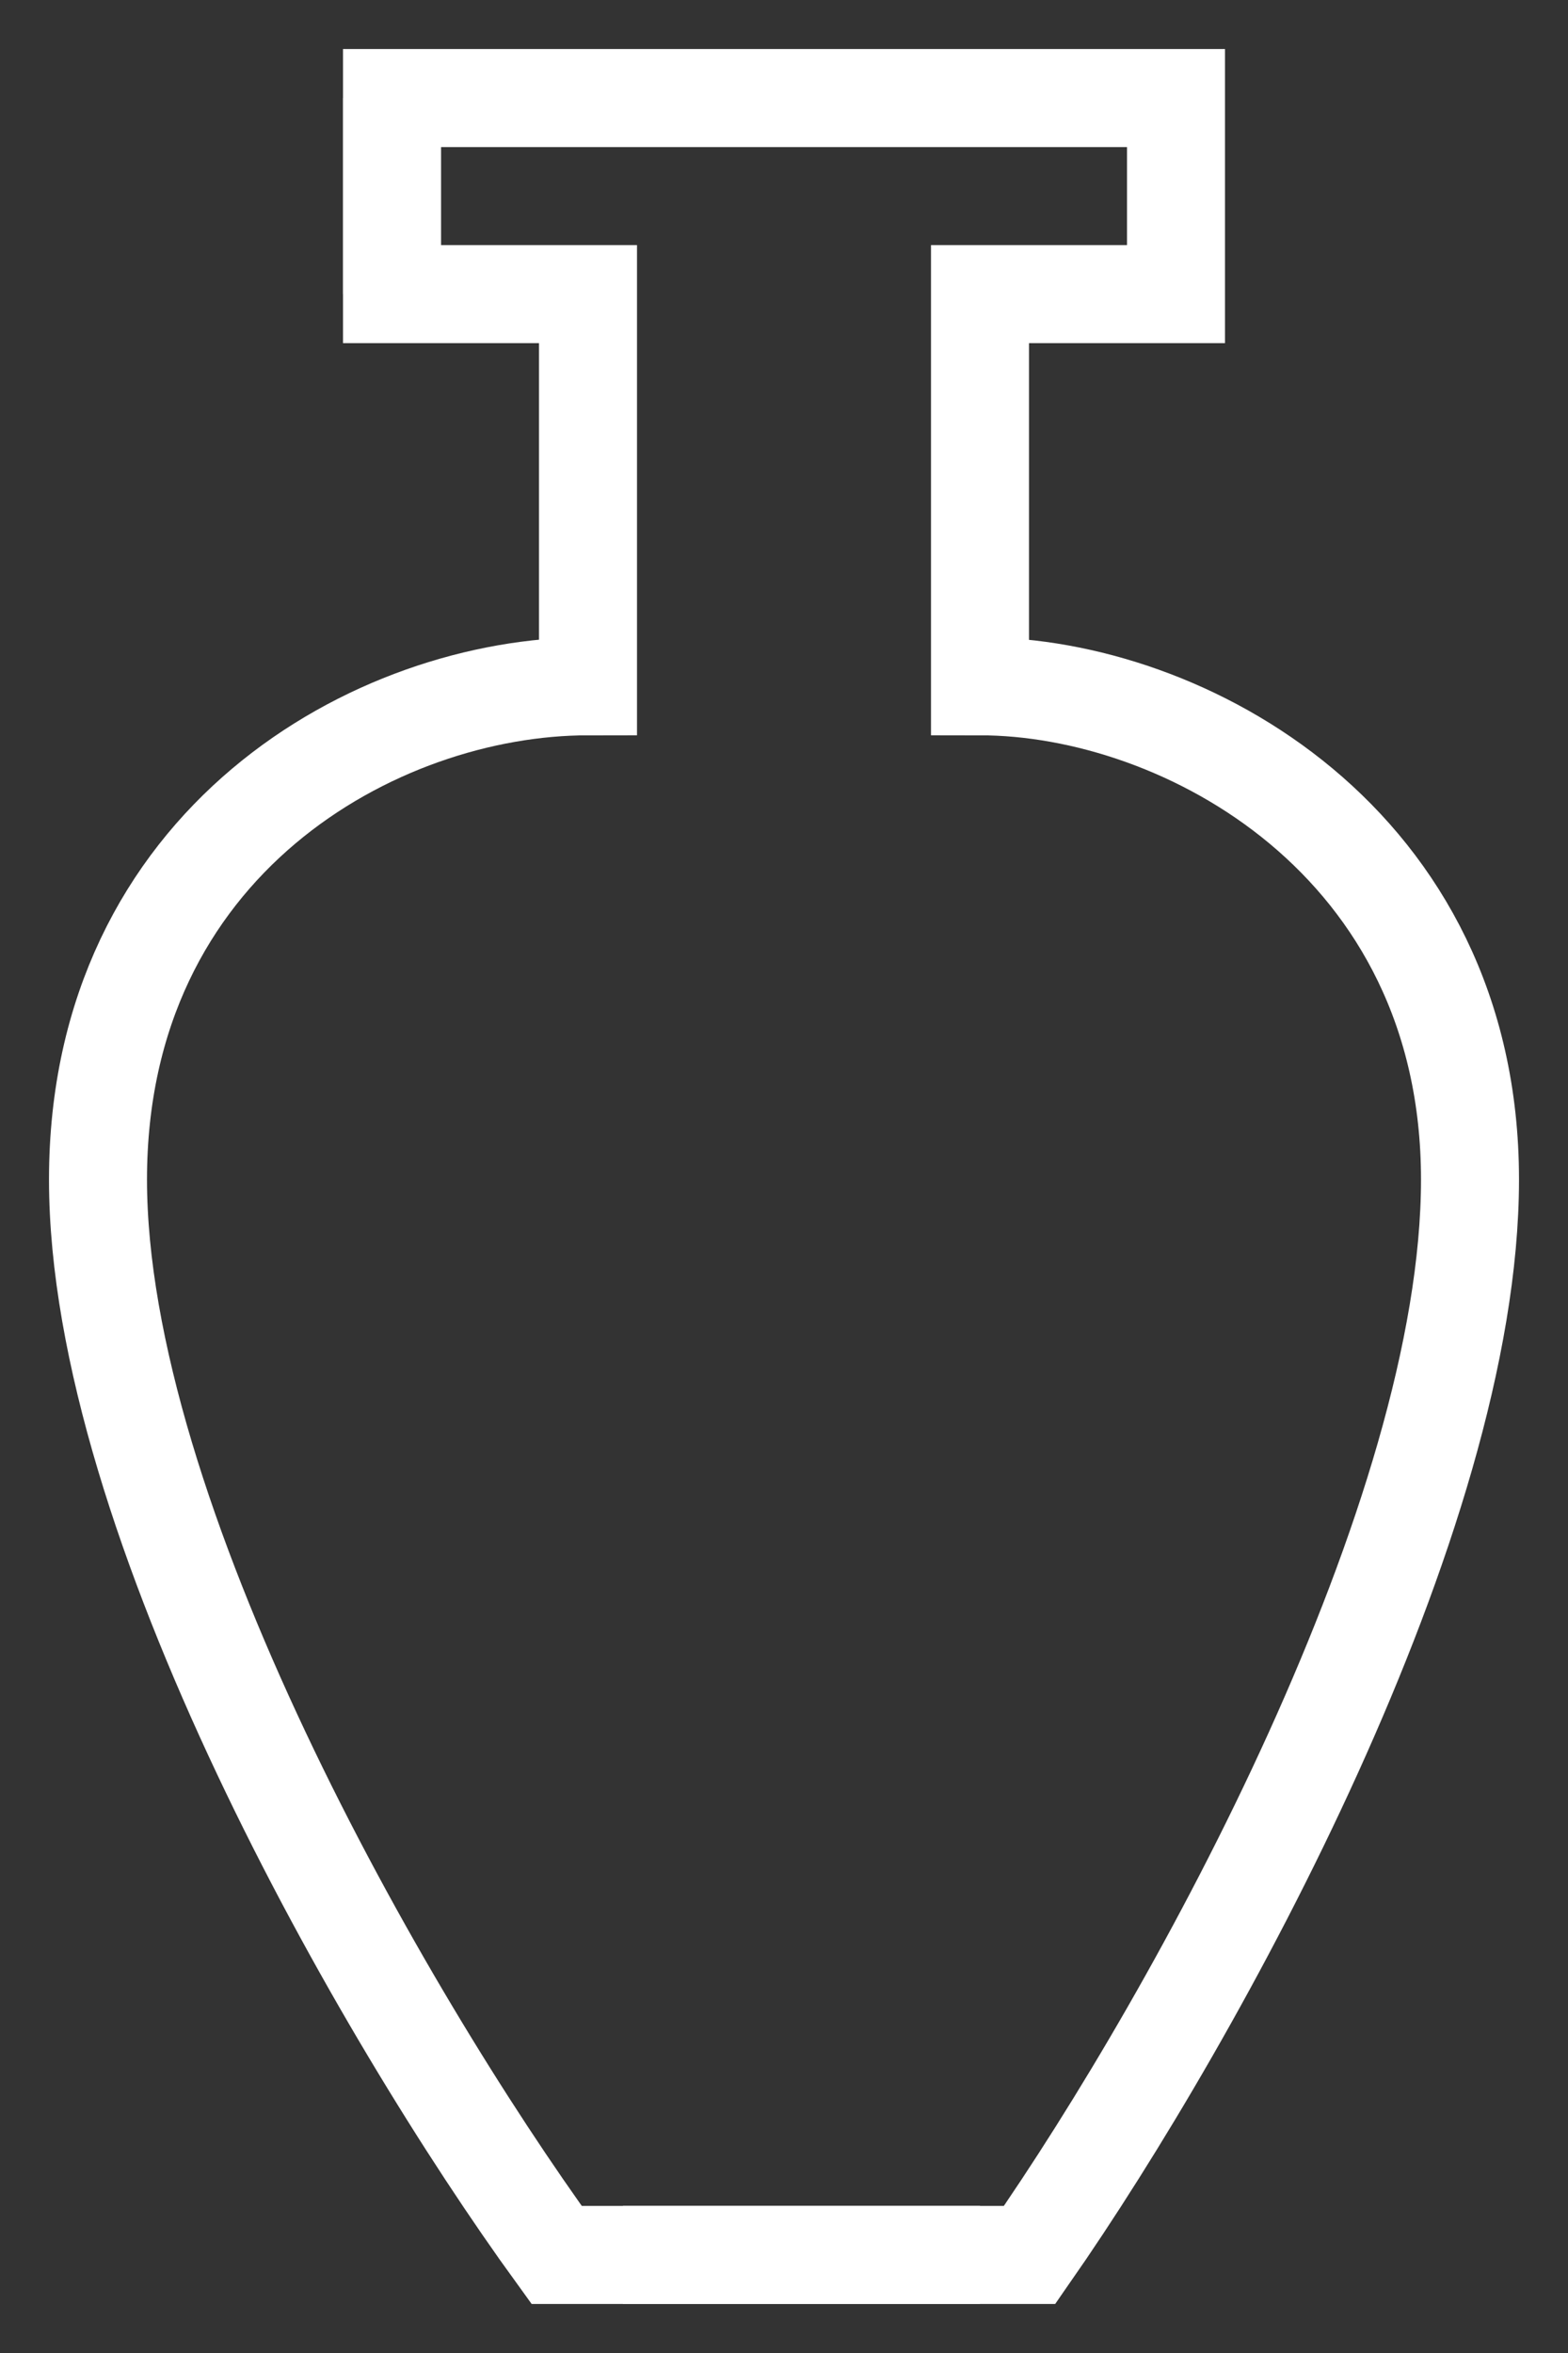
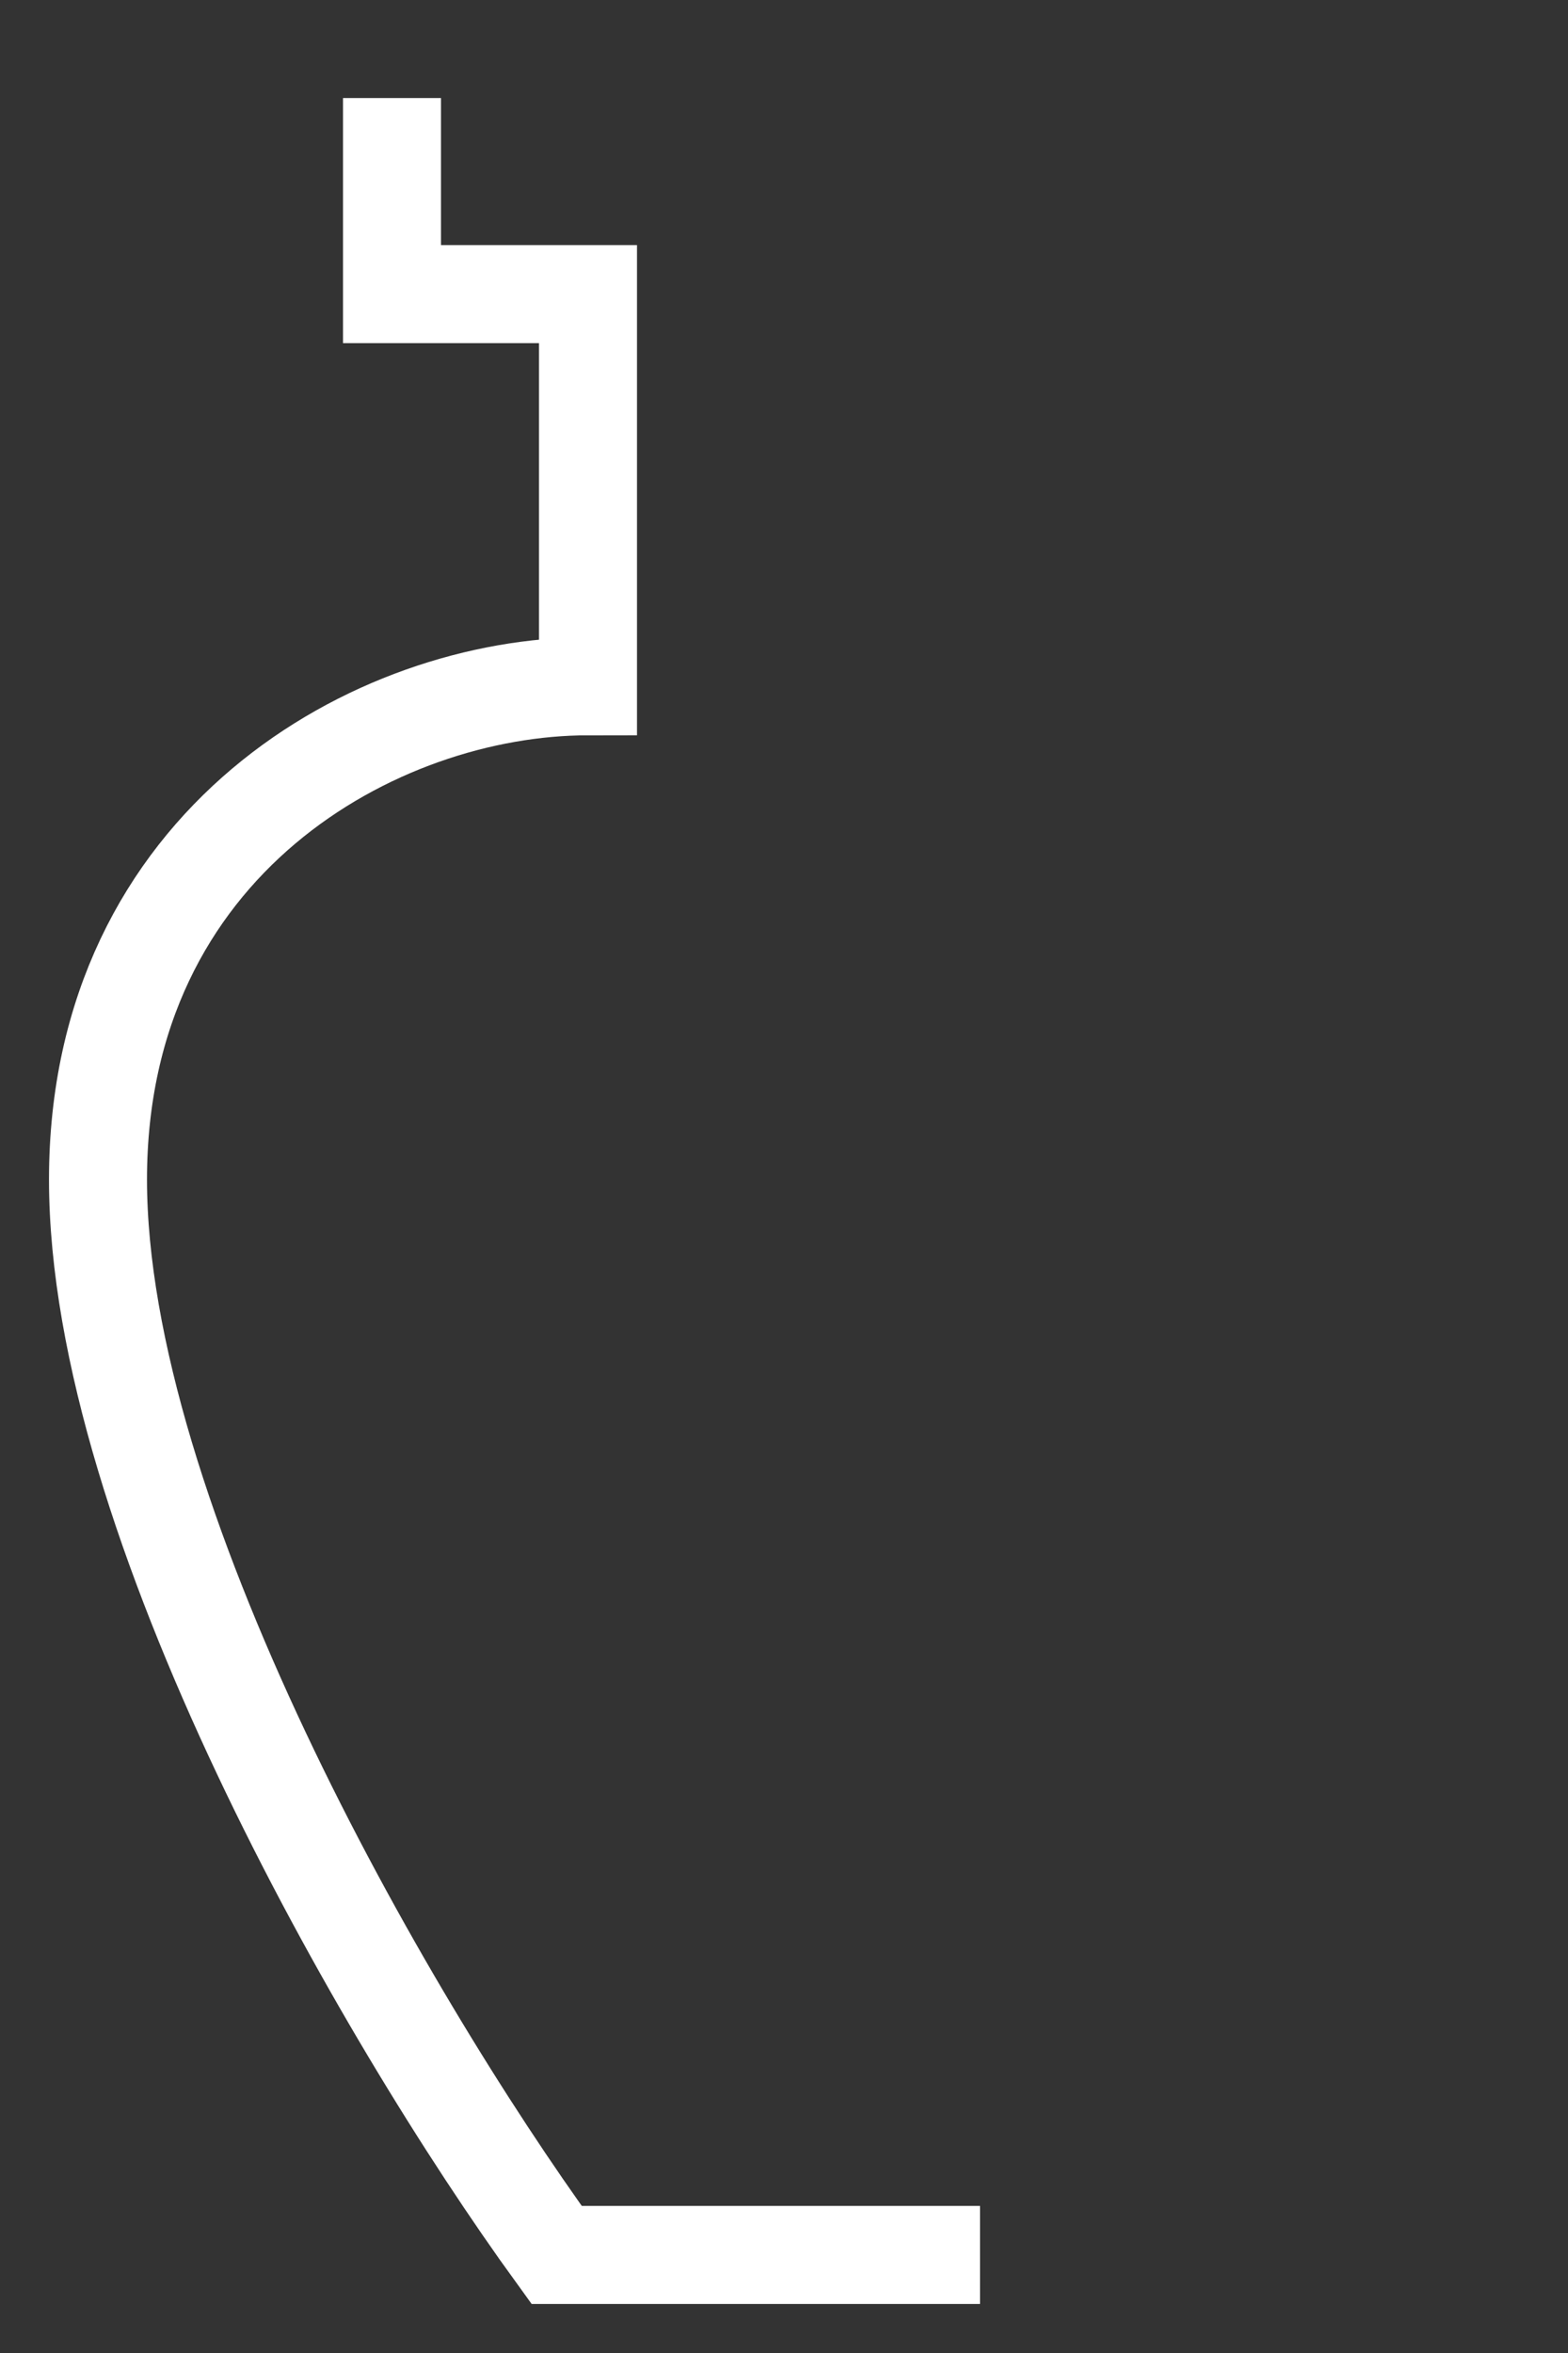
<svg xmlns="http://www.w3.org/2000/svg" width="16" height="24" viewBox="0 0 16 24" fill="none">
  <rect x="0" y="0" width="16" height="24" fill="#333333" stroke="none" />
  <path d="M10 23H5.68C3.88 20.519 1 15.479 1 12.031C1 8.584 3.84 7 6 7V5V3H4V1" stroke="white" />
-   <path d="M6.357 23H10.506C12.234 20.519 15 15.479 15 12.031C15 8.584 12.074 7 10 7V3H12V1H4V3" stroke="white" />
</svg>